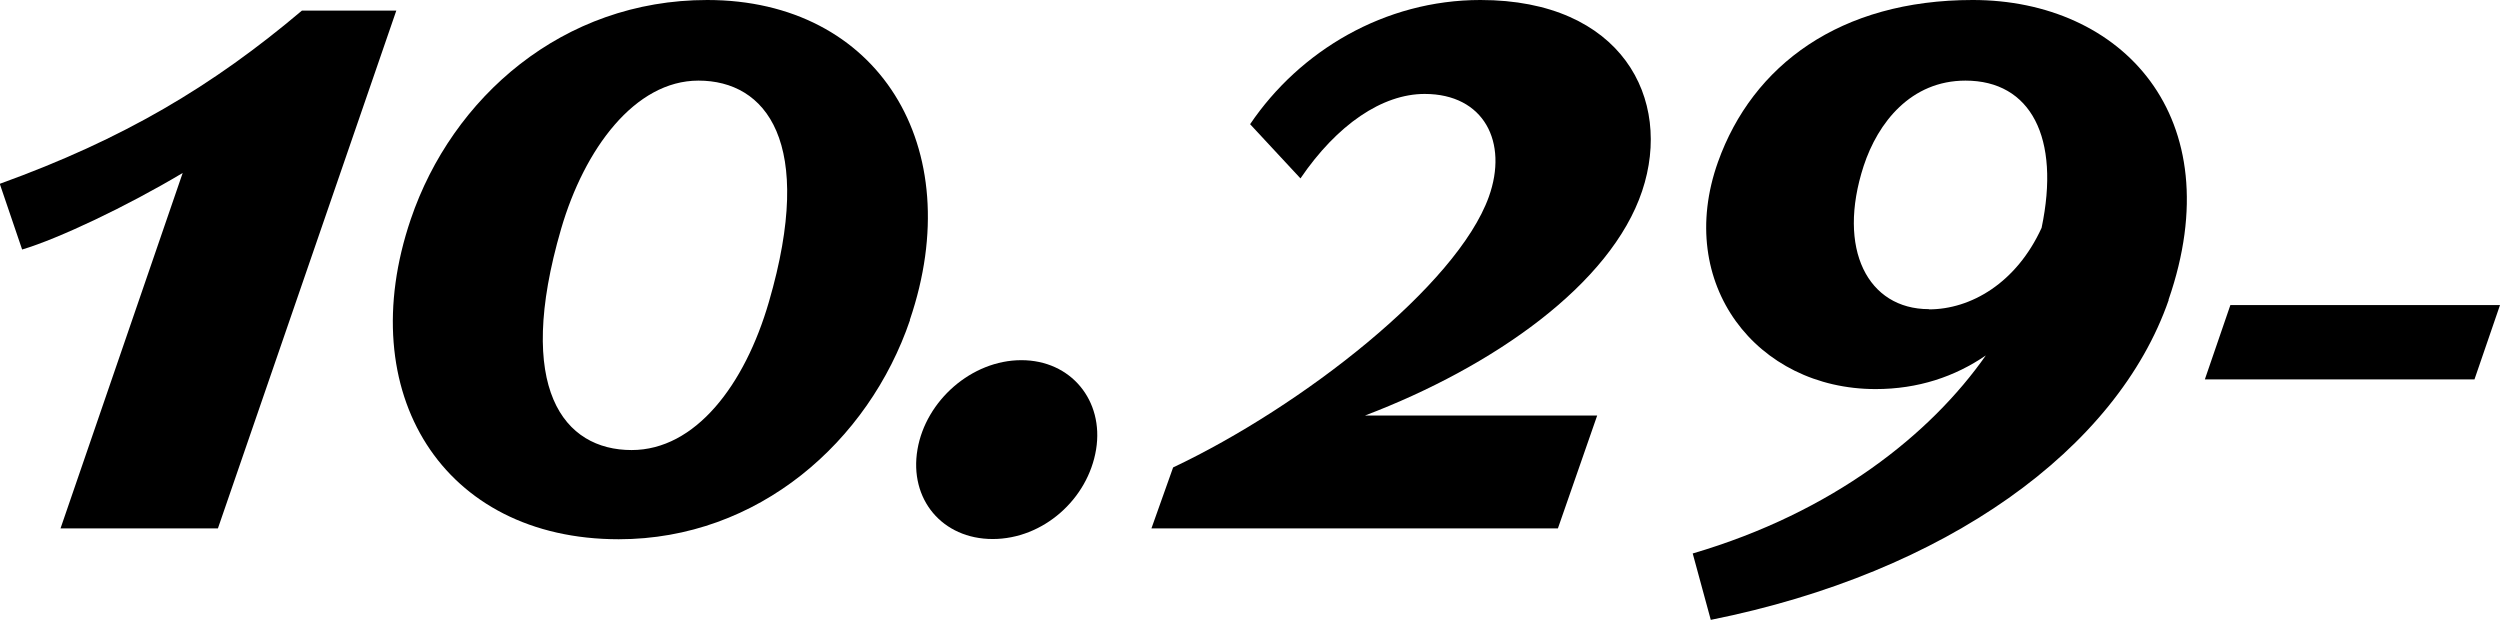
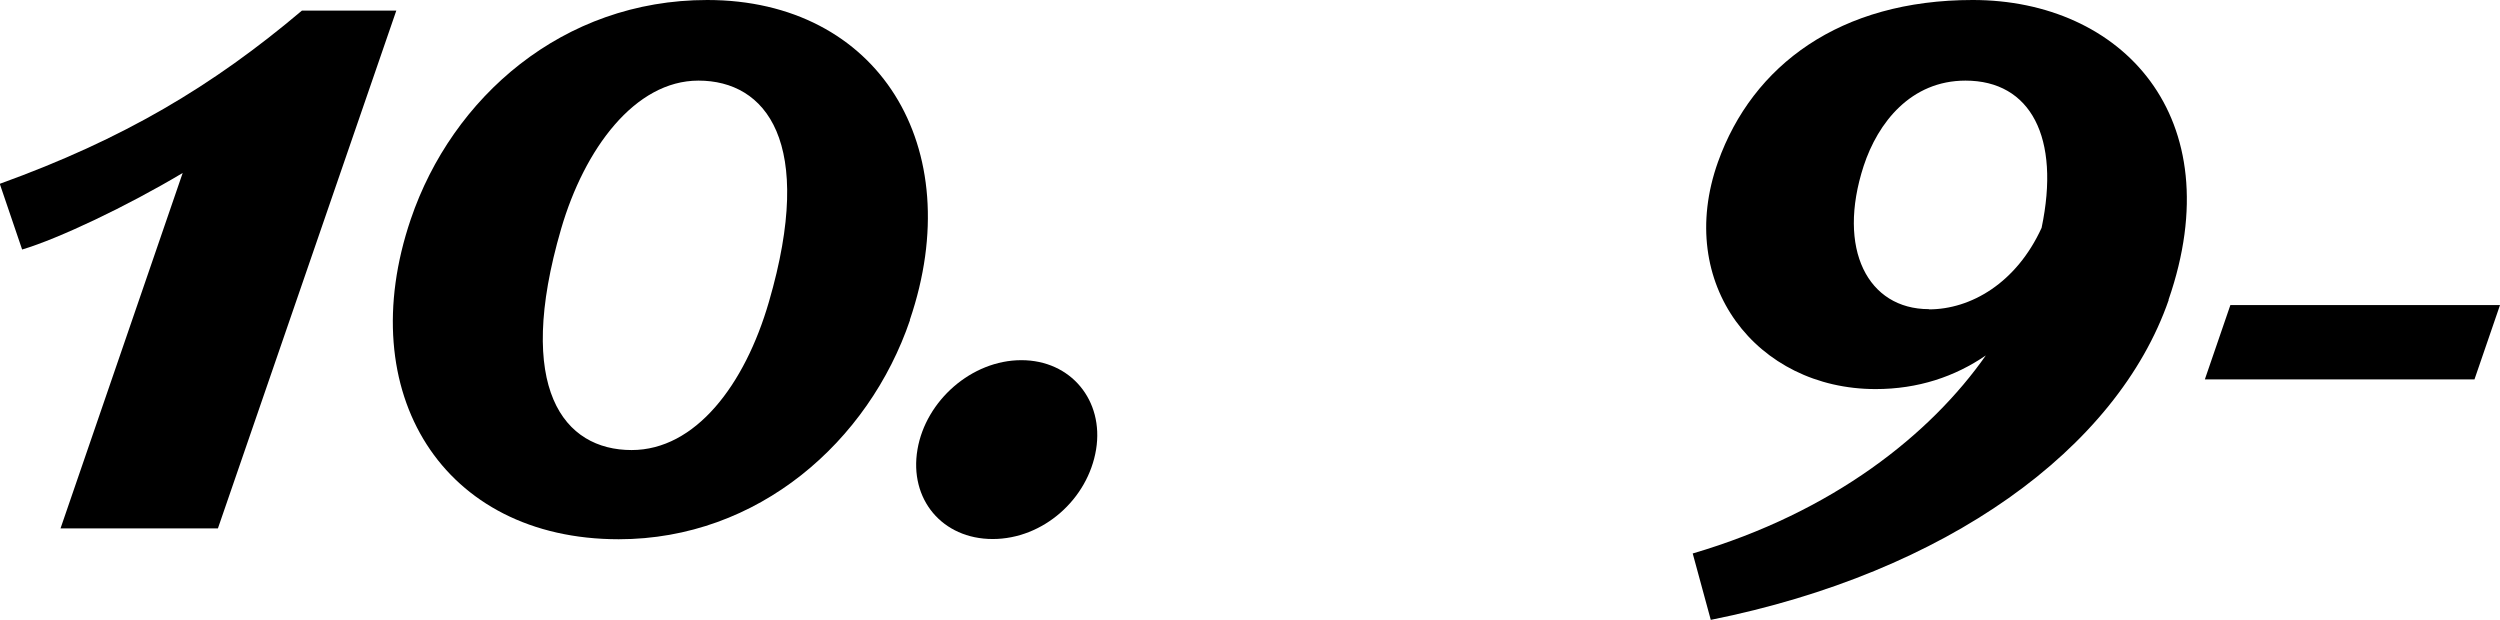
<svg xmlns="http://www.w3.org/2000/svg" id="_レイヤー_2" viewBox="0 0 110.71 27.45">
  <g id="_案_">
    <g>
      <path d="M17.55,.47l-7.9,22.93H2.68L8.09,7.66c-2.48,1.48-5.5,2.91-7.11,3.39l-.99-2.91C5.47,6.16,9.42,3.81,13.37,.47h4.18Z" />
      <path d="M40.3,14.17c-1.83,5.38-6.72,9.71-12.9,9.71-7.8,0-11.82-6.49-9.21-14.17C20.02,4.32,24.91,0,31.32,0c7.57,0,11.59,6.49,8.97,14.17Zm-6.25-.8c2.07-7.1-.14-9.8-3.12-9.8-2.82,0-5.05,3.03-6.08,6.56-2.07,7.1,.12,9.8,3.12,9.8,2.82,0,5.01-2.87,6.08-6.56Z" />
      <path d="M40.63,19.9c.37-2.16,2.4-3.95,4.6-3.95s3.66,1.79,3.31,3.95c-.36,2.21-2.35,3.97-4.58,3.97s-3.71-1.76-3.33-3.97Z" />
-       <path d="M60.46,18.4h10.27l-1.74,5h-18l.96-2.7c5.71-2.7,12.57-8.06,13.98-11.98,.87-2.42-.21-4.56-2.84-4.56-1.88,0-3.88,1.36-5.5,3.74l-2.23-2.4c2.19-3.24,5.95-5.5,10.2-5.5,6.25,0,8.53,4.37,7.16,8.46-1.38,4.13-6.59,7.78-12.27,9.94Z" />
      <path d="M96.04,13.28c-2.29,6.6-9.85,12.08-20.28,14.17l-.8-2.94c6.23-1.83,10.54-5.29,12.98-8.77-1.37,.94-3,1.49-4.88,1.49-5.26,0-8.91-4.65-6.98-10.06,1.53-4.28,5.4-7.17,11.28-7.17,6.58,0,11.49,5.15,8.67,13.28Zm-10.62,.42c1.85,0,3.87-1.16,4.99-3.61,.84-4-.48-6.52-3.37-6.52-2.42,0-3.88,1.86-4.51,3.78-1.2,3.69,.19,6.34,2.89,6.34Z" />
      <path d="M110.71,13.51l-1.13,3.29h-11.94l1.13-3.29h11.94Z" />
    </g>
  </g>
</svg>